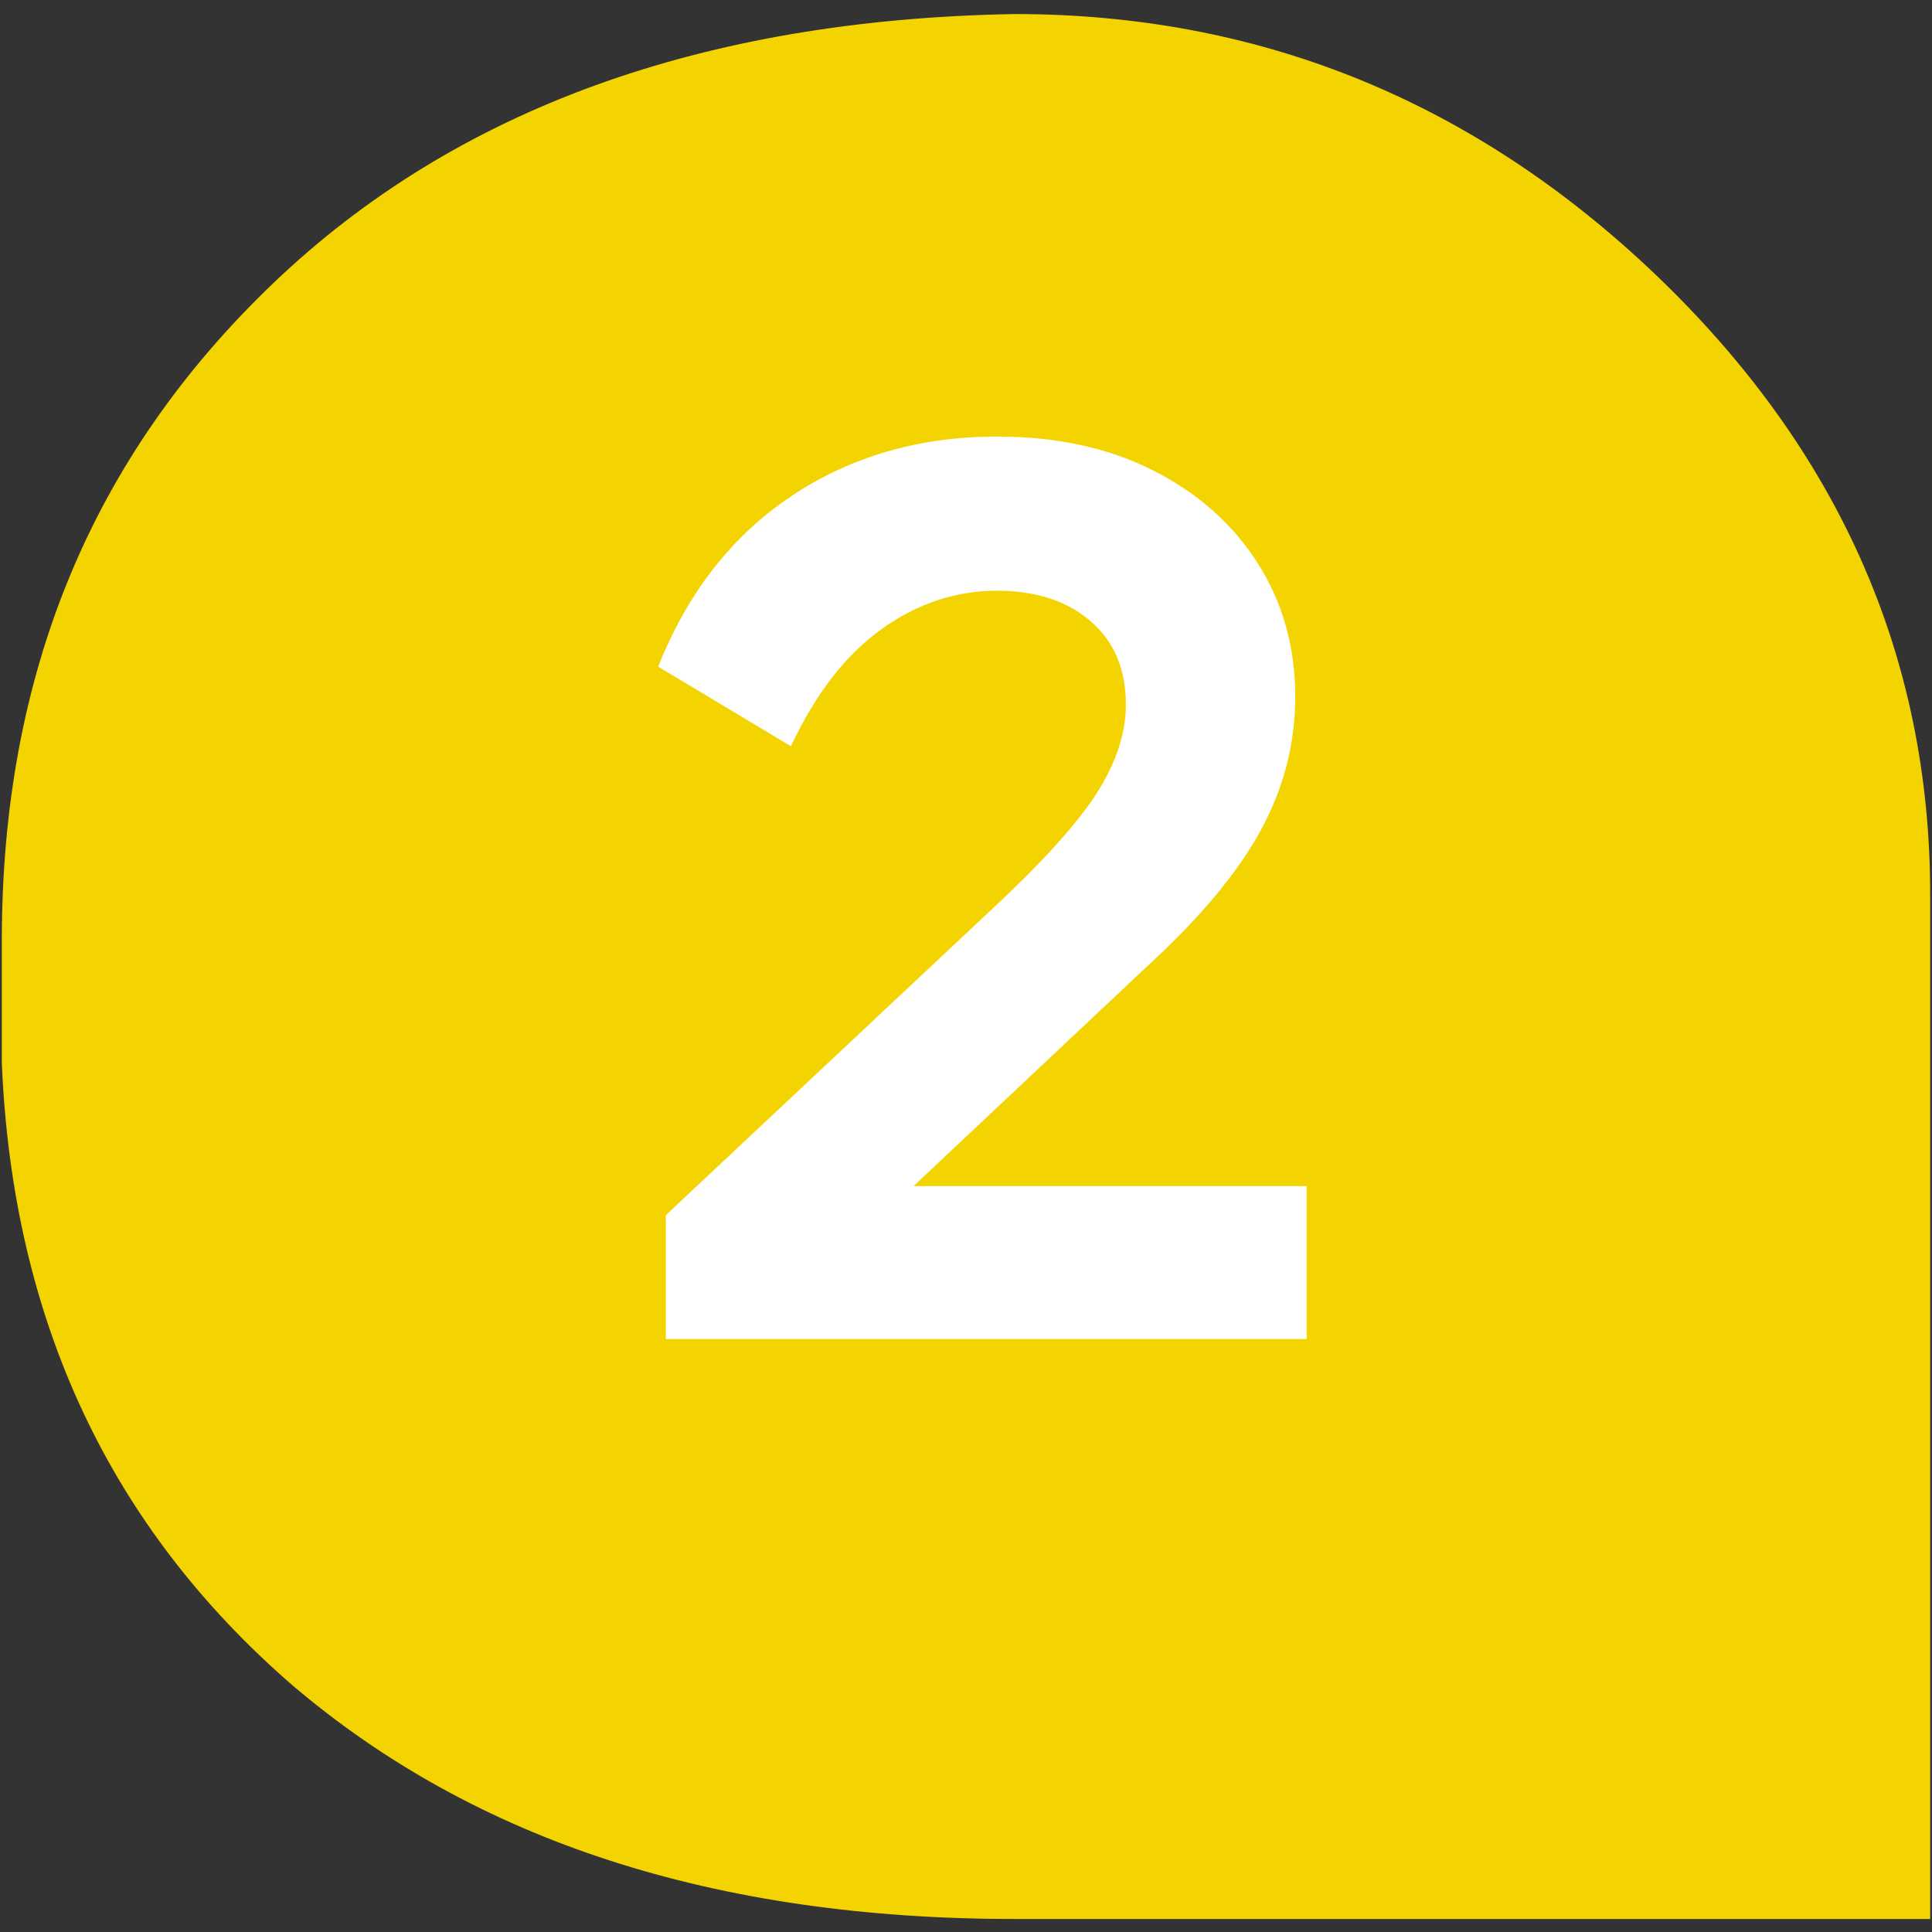
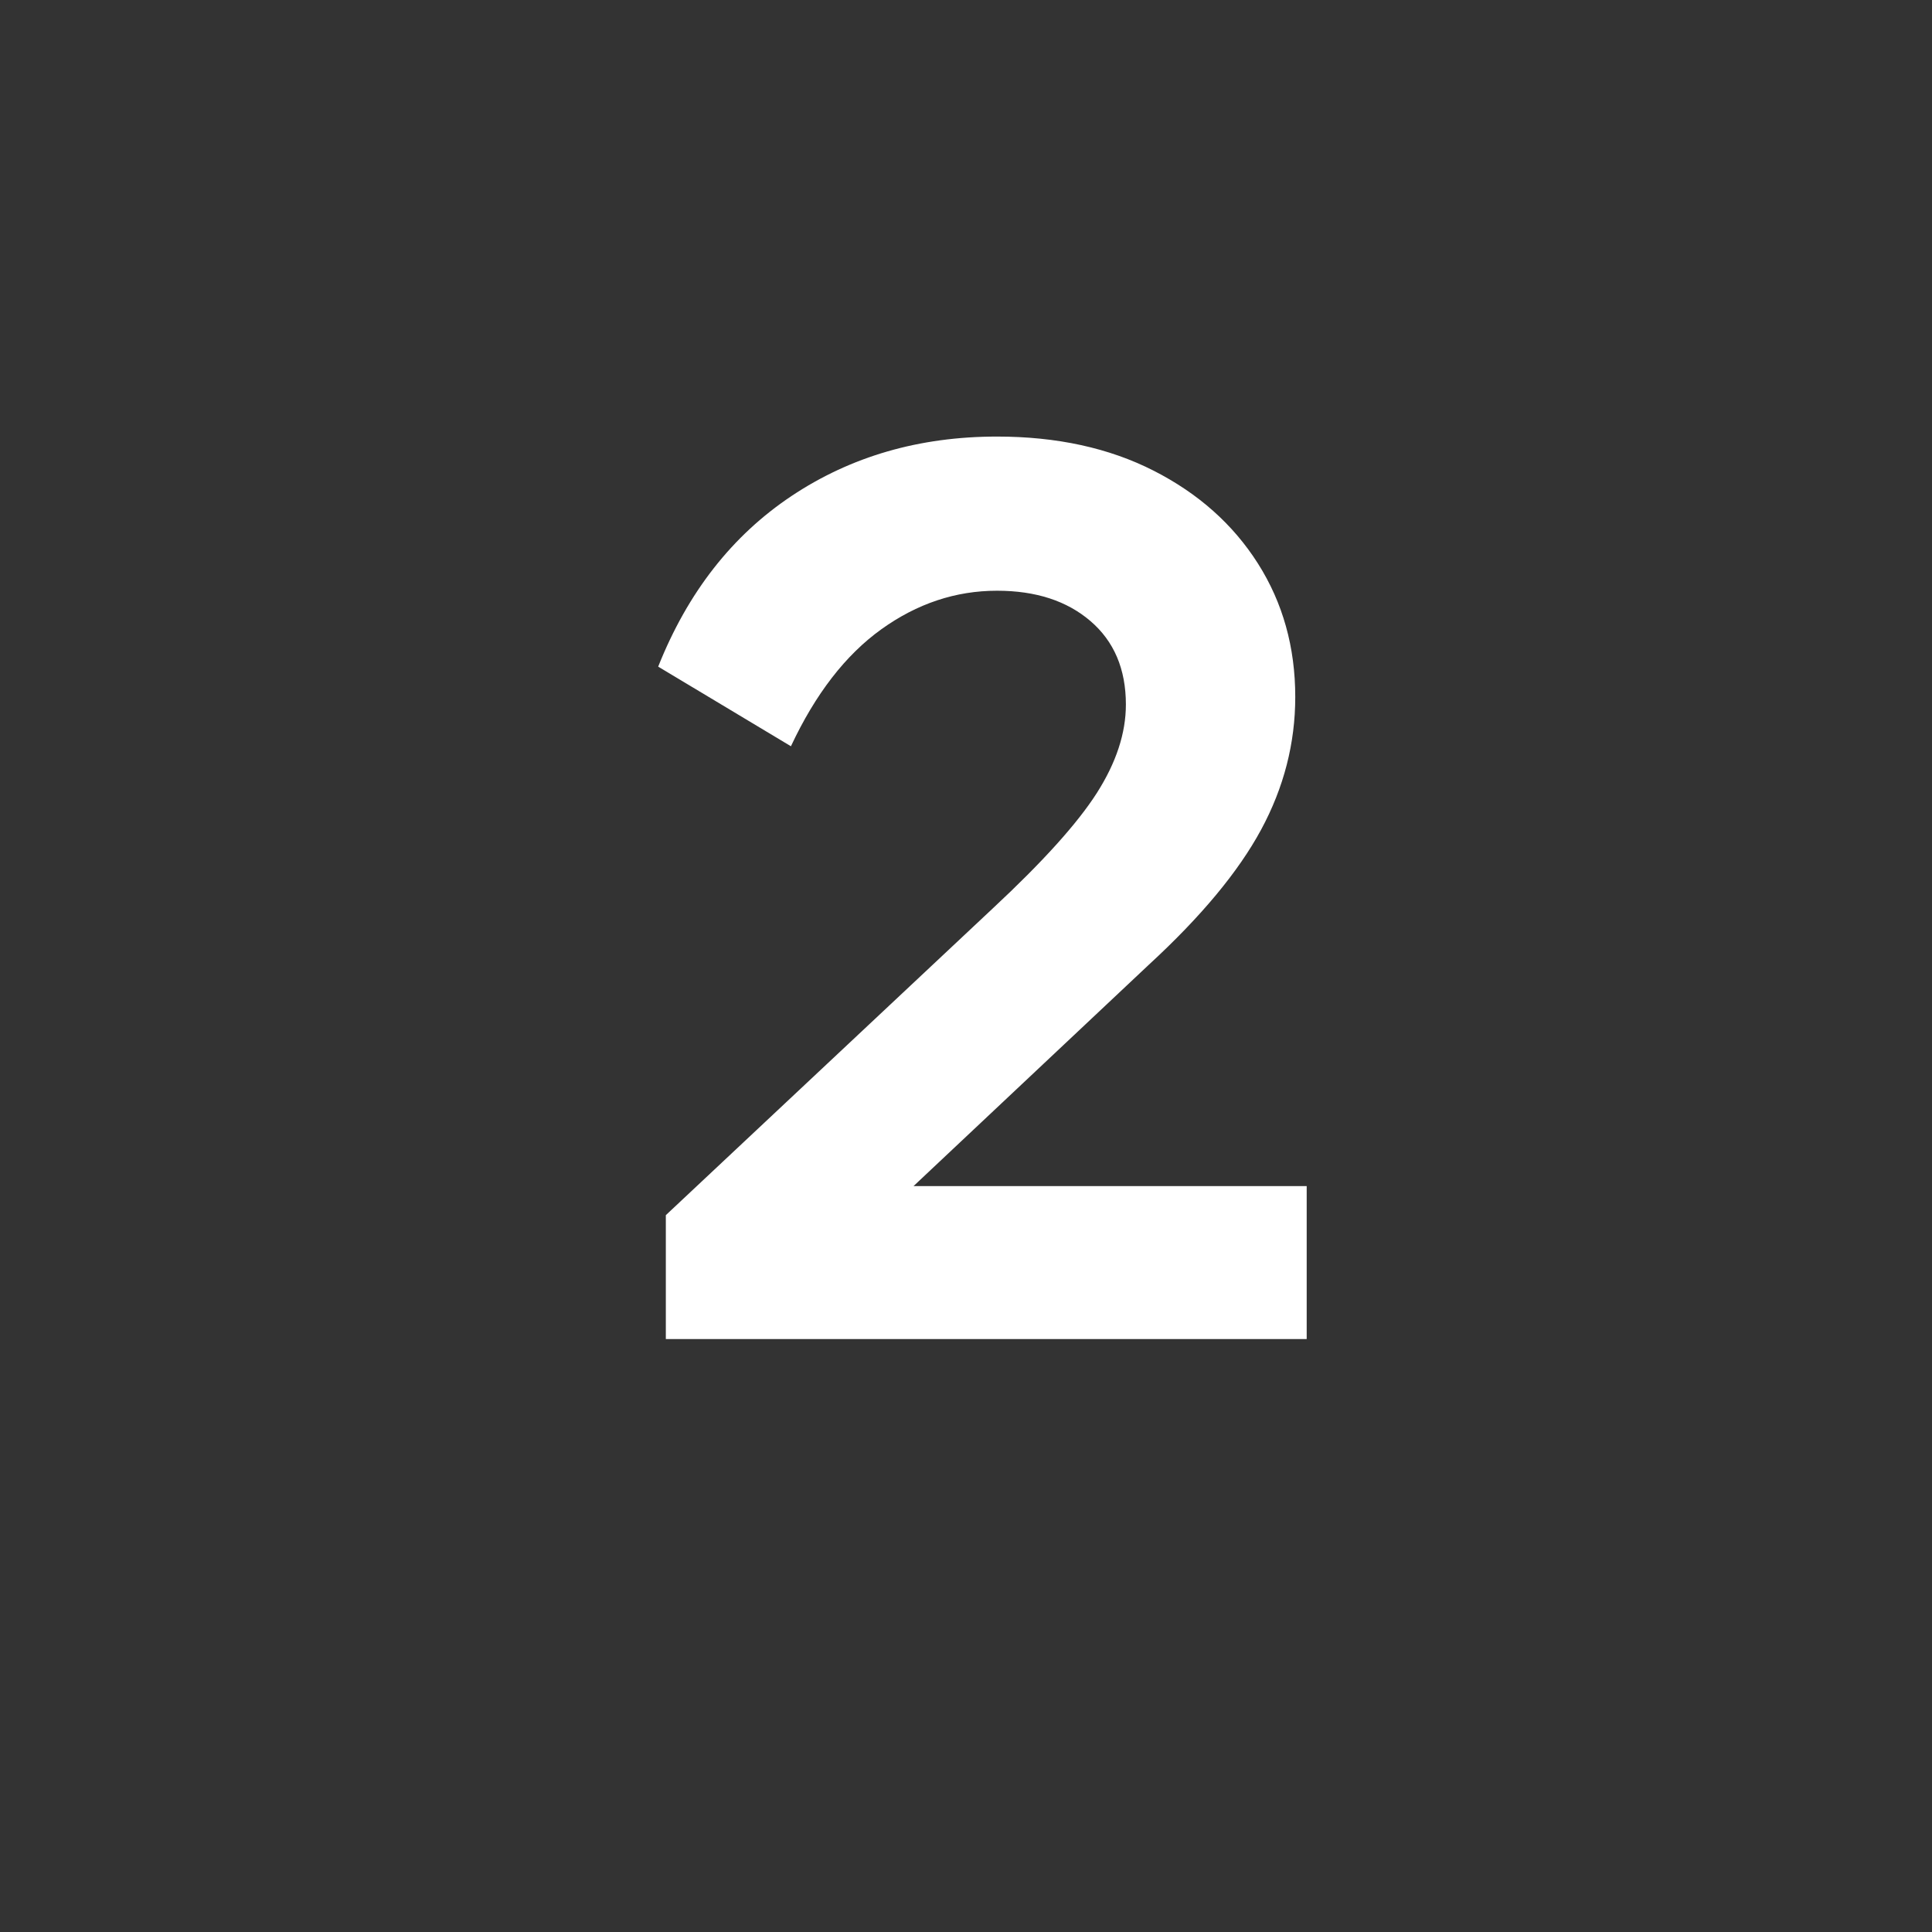
<svg xmlns="http://www.w3.org/2000/svg" width="500" zoomAndPan="magnify" viewBox="0 0 375 375" height="500" preserveAspectRatio="xMidYMid meet" version="1.0">
  <rect x="0" y="0" width="375" height="375" fill="#333333" stroke="none" />
  <defs>
    <g />
    <clipPath id="c68413a7bd">
      <path d="M 0 2.727 L 375 2.727 L 375 372.477 L 0 372.477 Z M 0 2.727 " clip-rule="nonzero" />
    </clipPath>
  </defs>
  <g clip-path="url(#c68413a7bd)">
-     <path fill="#f4d400" d="M 0.352 206.32 L 0.352 182.578 C 0.352 130.879 17.754 88.699 53.066 54.941 C 88.395 21.18 136.371 3.77 196.988 2.727 C 244.449 2.727 286.074 19.605 321.406 53.363 C 356.719 87.125 374.648 127.215 374.648 173.625 L 374.648 372.477 L 196.988 372.477 C 138.473 372.477 92.074 357.172 56.762 327.113 C 21.449 296.52 2.457 256.43 0.352 206.32 Z M 0.352 206.32 " fill-opacity="1" fill-rule="nonzero" />
-   </g>
+     </g>
  <g fill="#ffffff" fill-opacity="1">
    <g transform="translate(119.909, 259.909)">
      <g>
        <path d="M 133.719 -29.688 L 133.719 0 L 9.328 0 L 9.328 -24.047 L 72.859 -83.656 C 82.516 -92.656 89.223 -100.098 92.984 -105.984 C 96.742 -111.879 98.625 -117.602 98.625 -123.156 C 98.625 -130.031 96.332 -135.43 91.75 -139.359 C 87.176 -143.285 81.129 -145.25 73.609 -145.25 C 65.586 -145.25 58.102 -142.754 51.156 -137.766 C 44.207 -132.773 38.359 -125.207 33.609 -115.062 L 7.844 -130.516 C 13.57 -144.91 22.203 -155.953 33.734 -163.641 C 45.266 -171.328 58.555 -175.172 73.609 -175.172 C 85.211 -175.172 95.348 -172.961 104.016 -168.547 C 112.691 -164.129 119.441 -158.117 124.266 -150.516 C 129.086 -142.91 131.5 -134.285 131.5 -124.641 C 131.5 -115.641 129.289 -107.051 124.875 -98.875 C 120.457 -90.695 113.18 -81.945 103.047 -72.625 L 57.406 -29.688 Z M 133.719 -29.688 " />
      </g>
    </g>
  </g>
</svg>